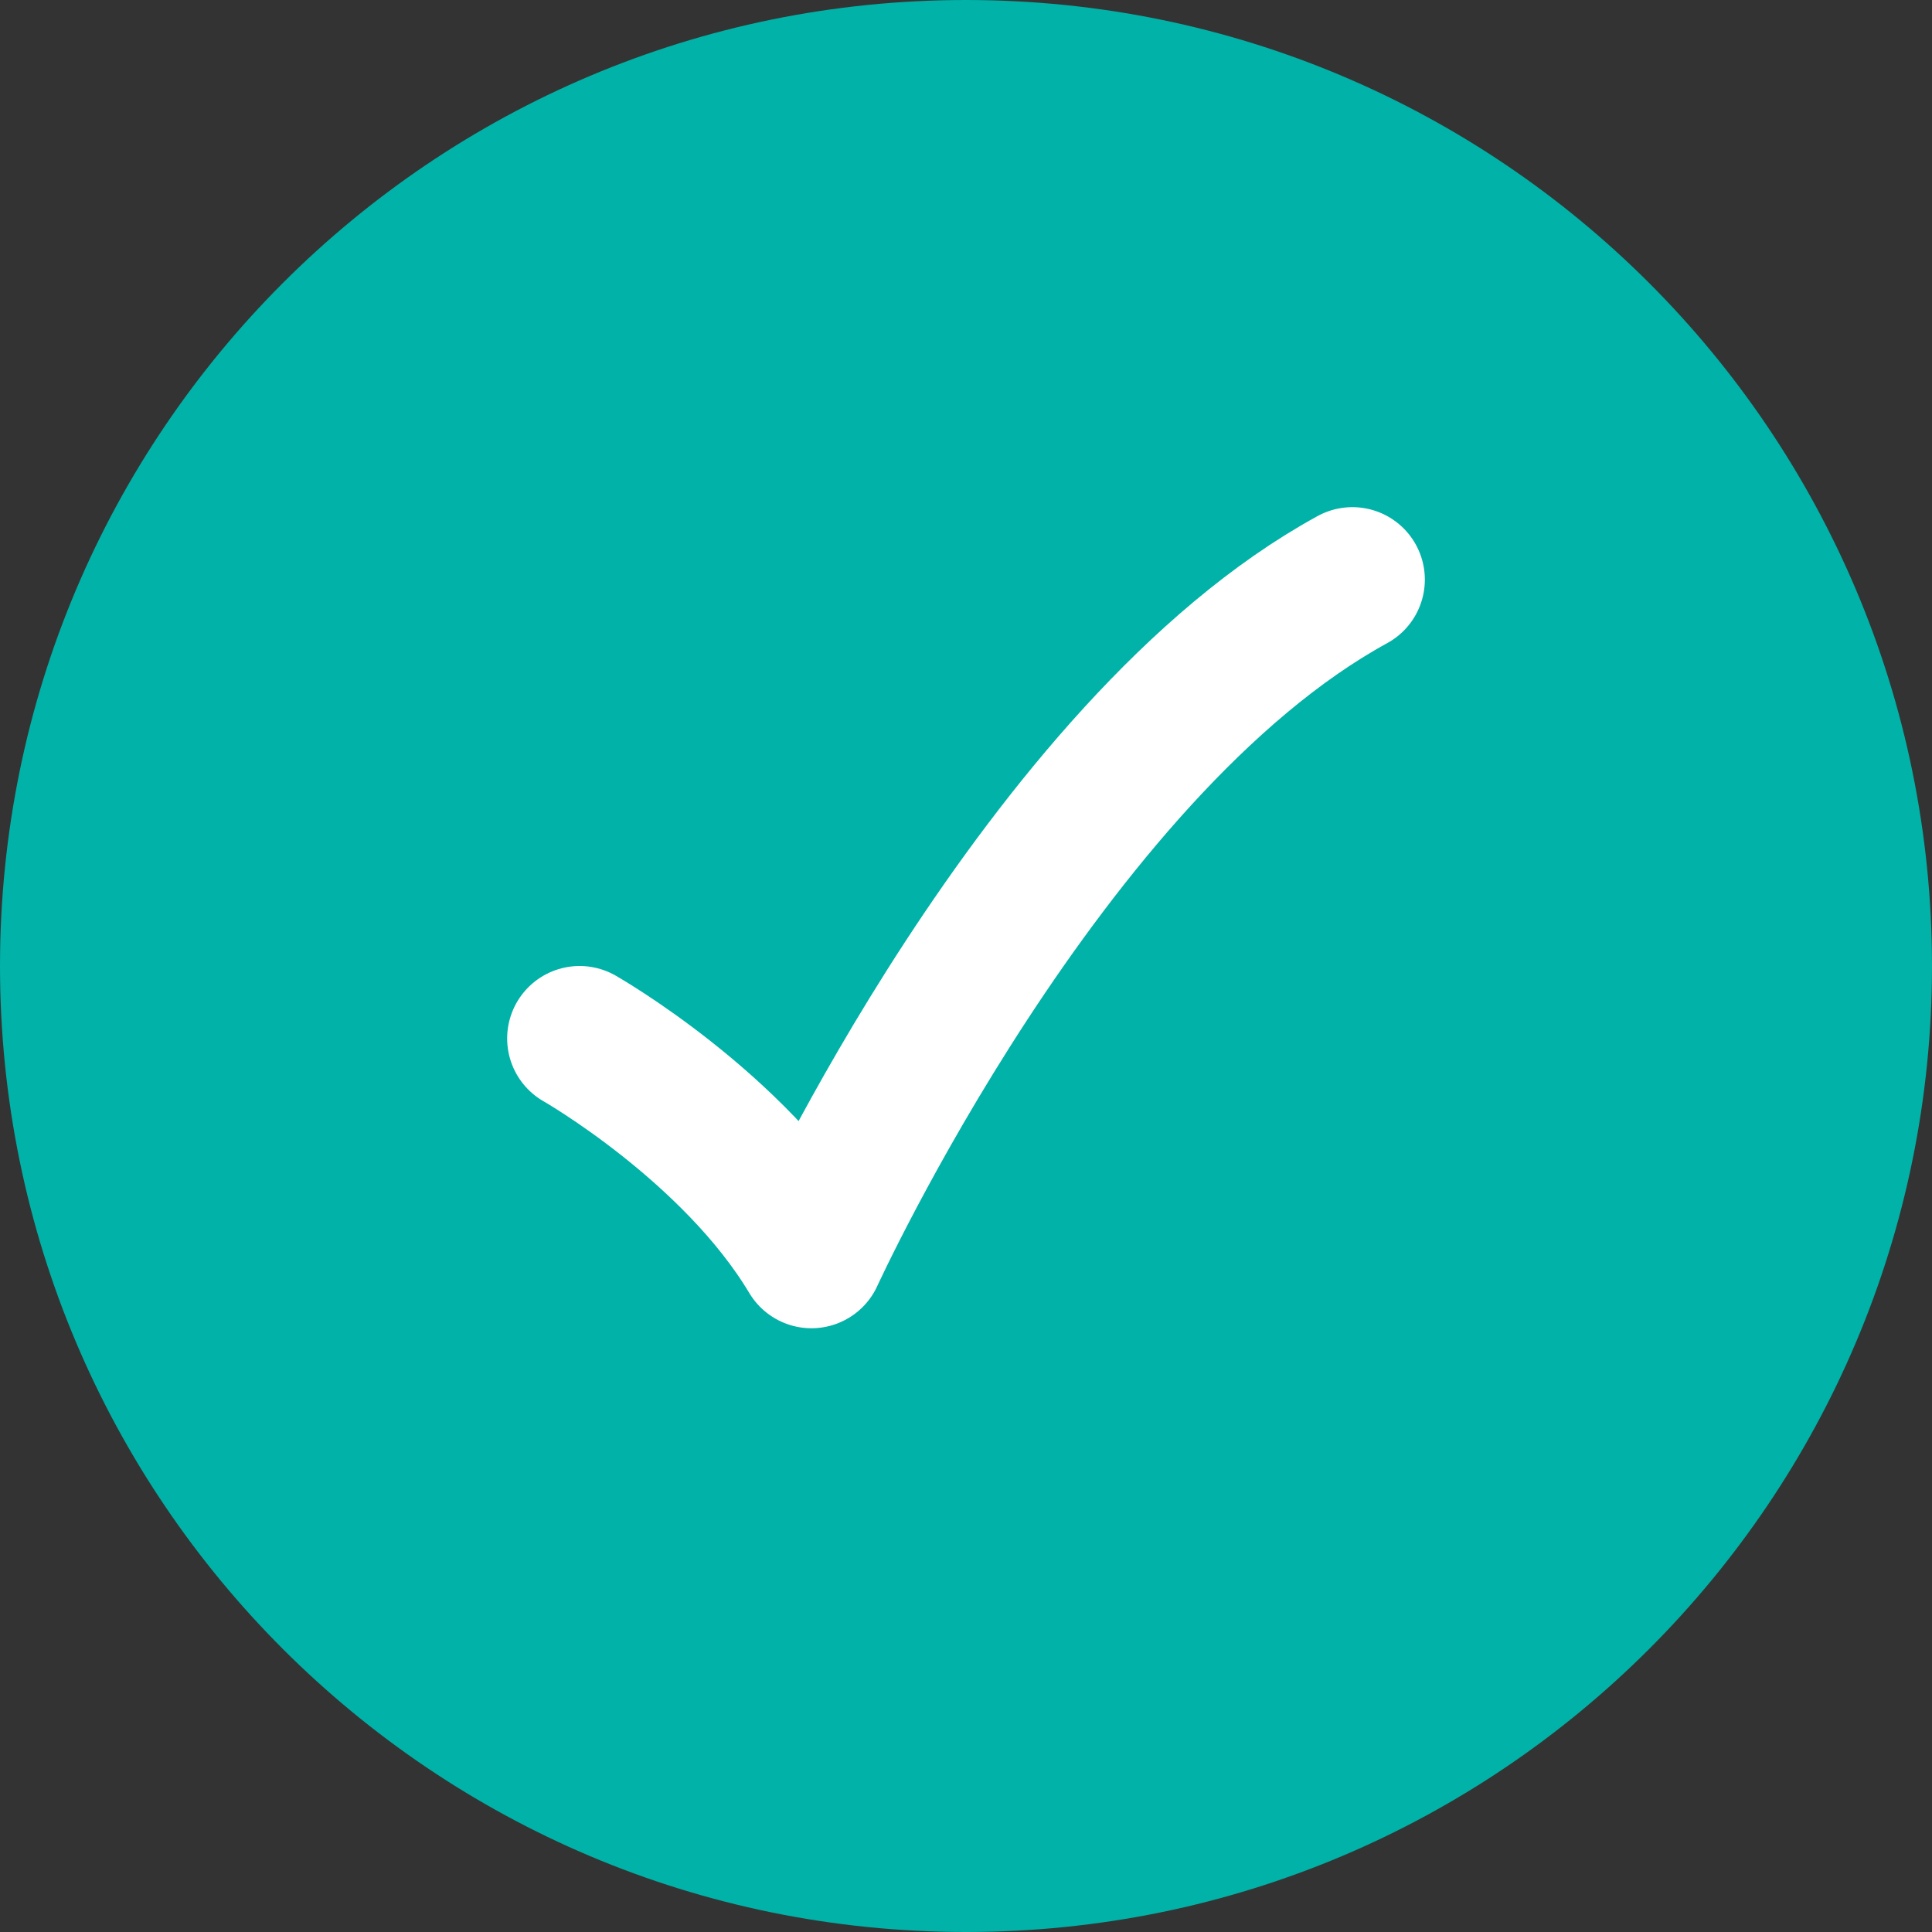
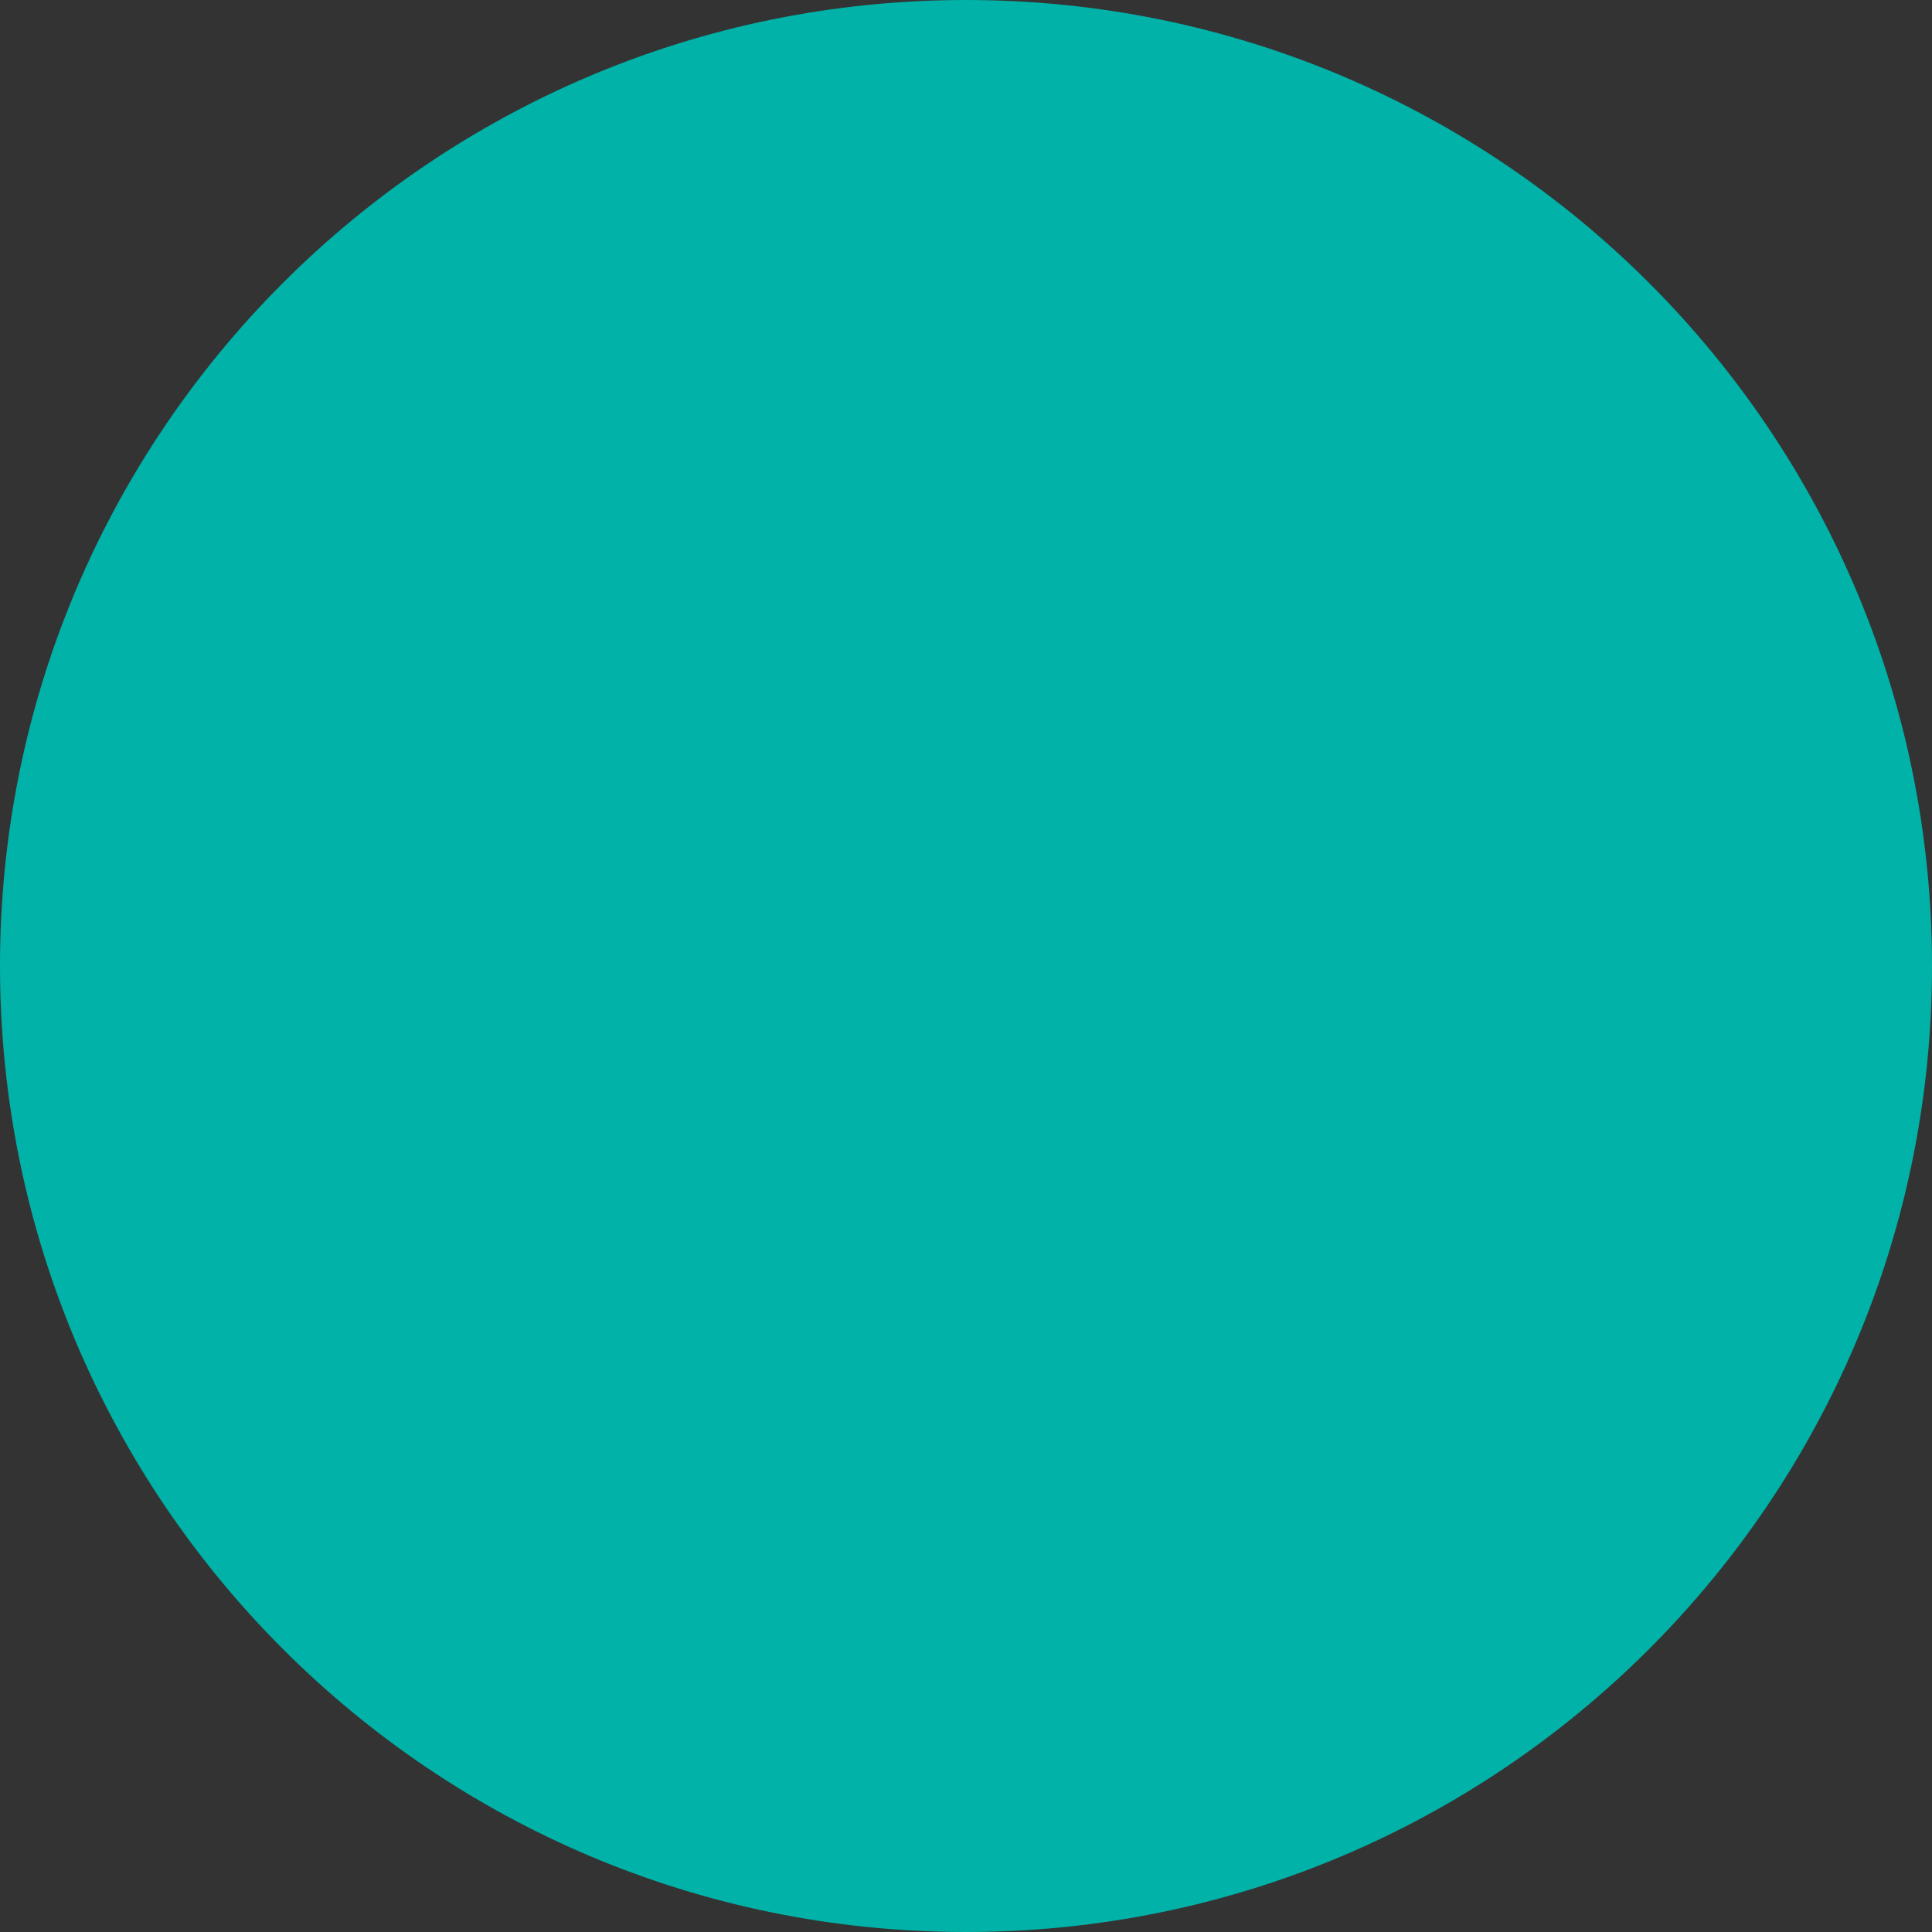
<svg xmlns="http://www.w3.org/2000/svg" width="20" height="20" viewBox="0 0 20 20" fill="none">
  <rect x="0" y="0" width="20" height="20" fill="#333333" stroke="none" />
  <path d="M20 10C20 4.477 15.523 0 10 0C4.477 0 0 4.477 0 10C0 15.523 4.477 20 10 20C15.523 20 20 15.523 20 10Z" fill="#00B2A7" />
-   <path d="M6 10.75C6 10.75 7.6 11.662 8.4 13C8.4 13 10.8 7.75 14 6" stroke="white" stroke-width="1.5" stroke-linecap="round" stroke-linejoin="round" />
</svg>